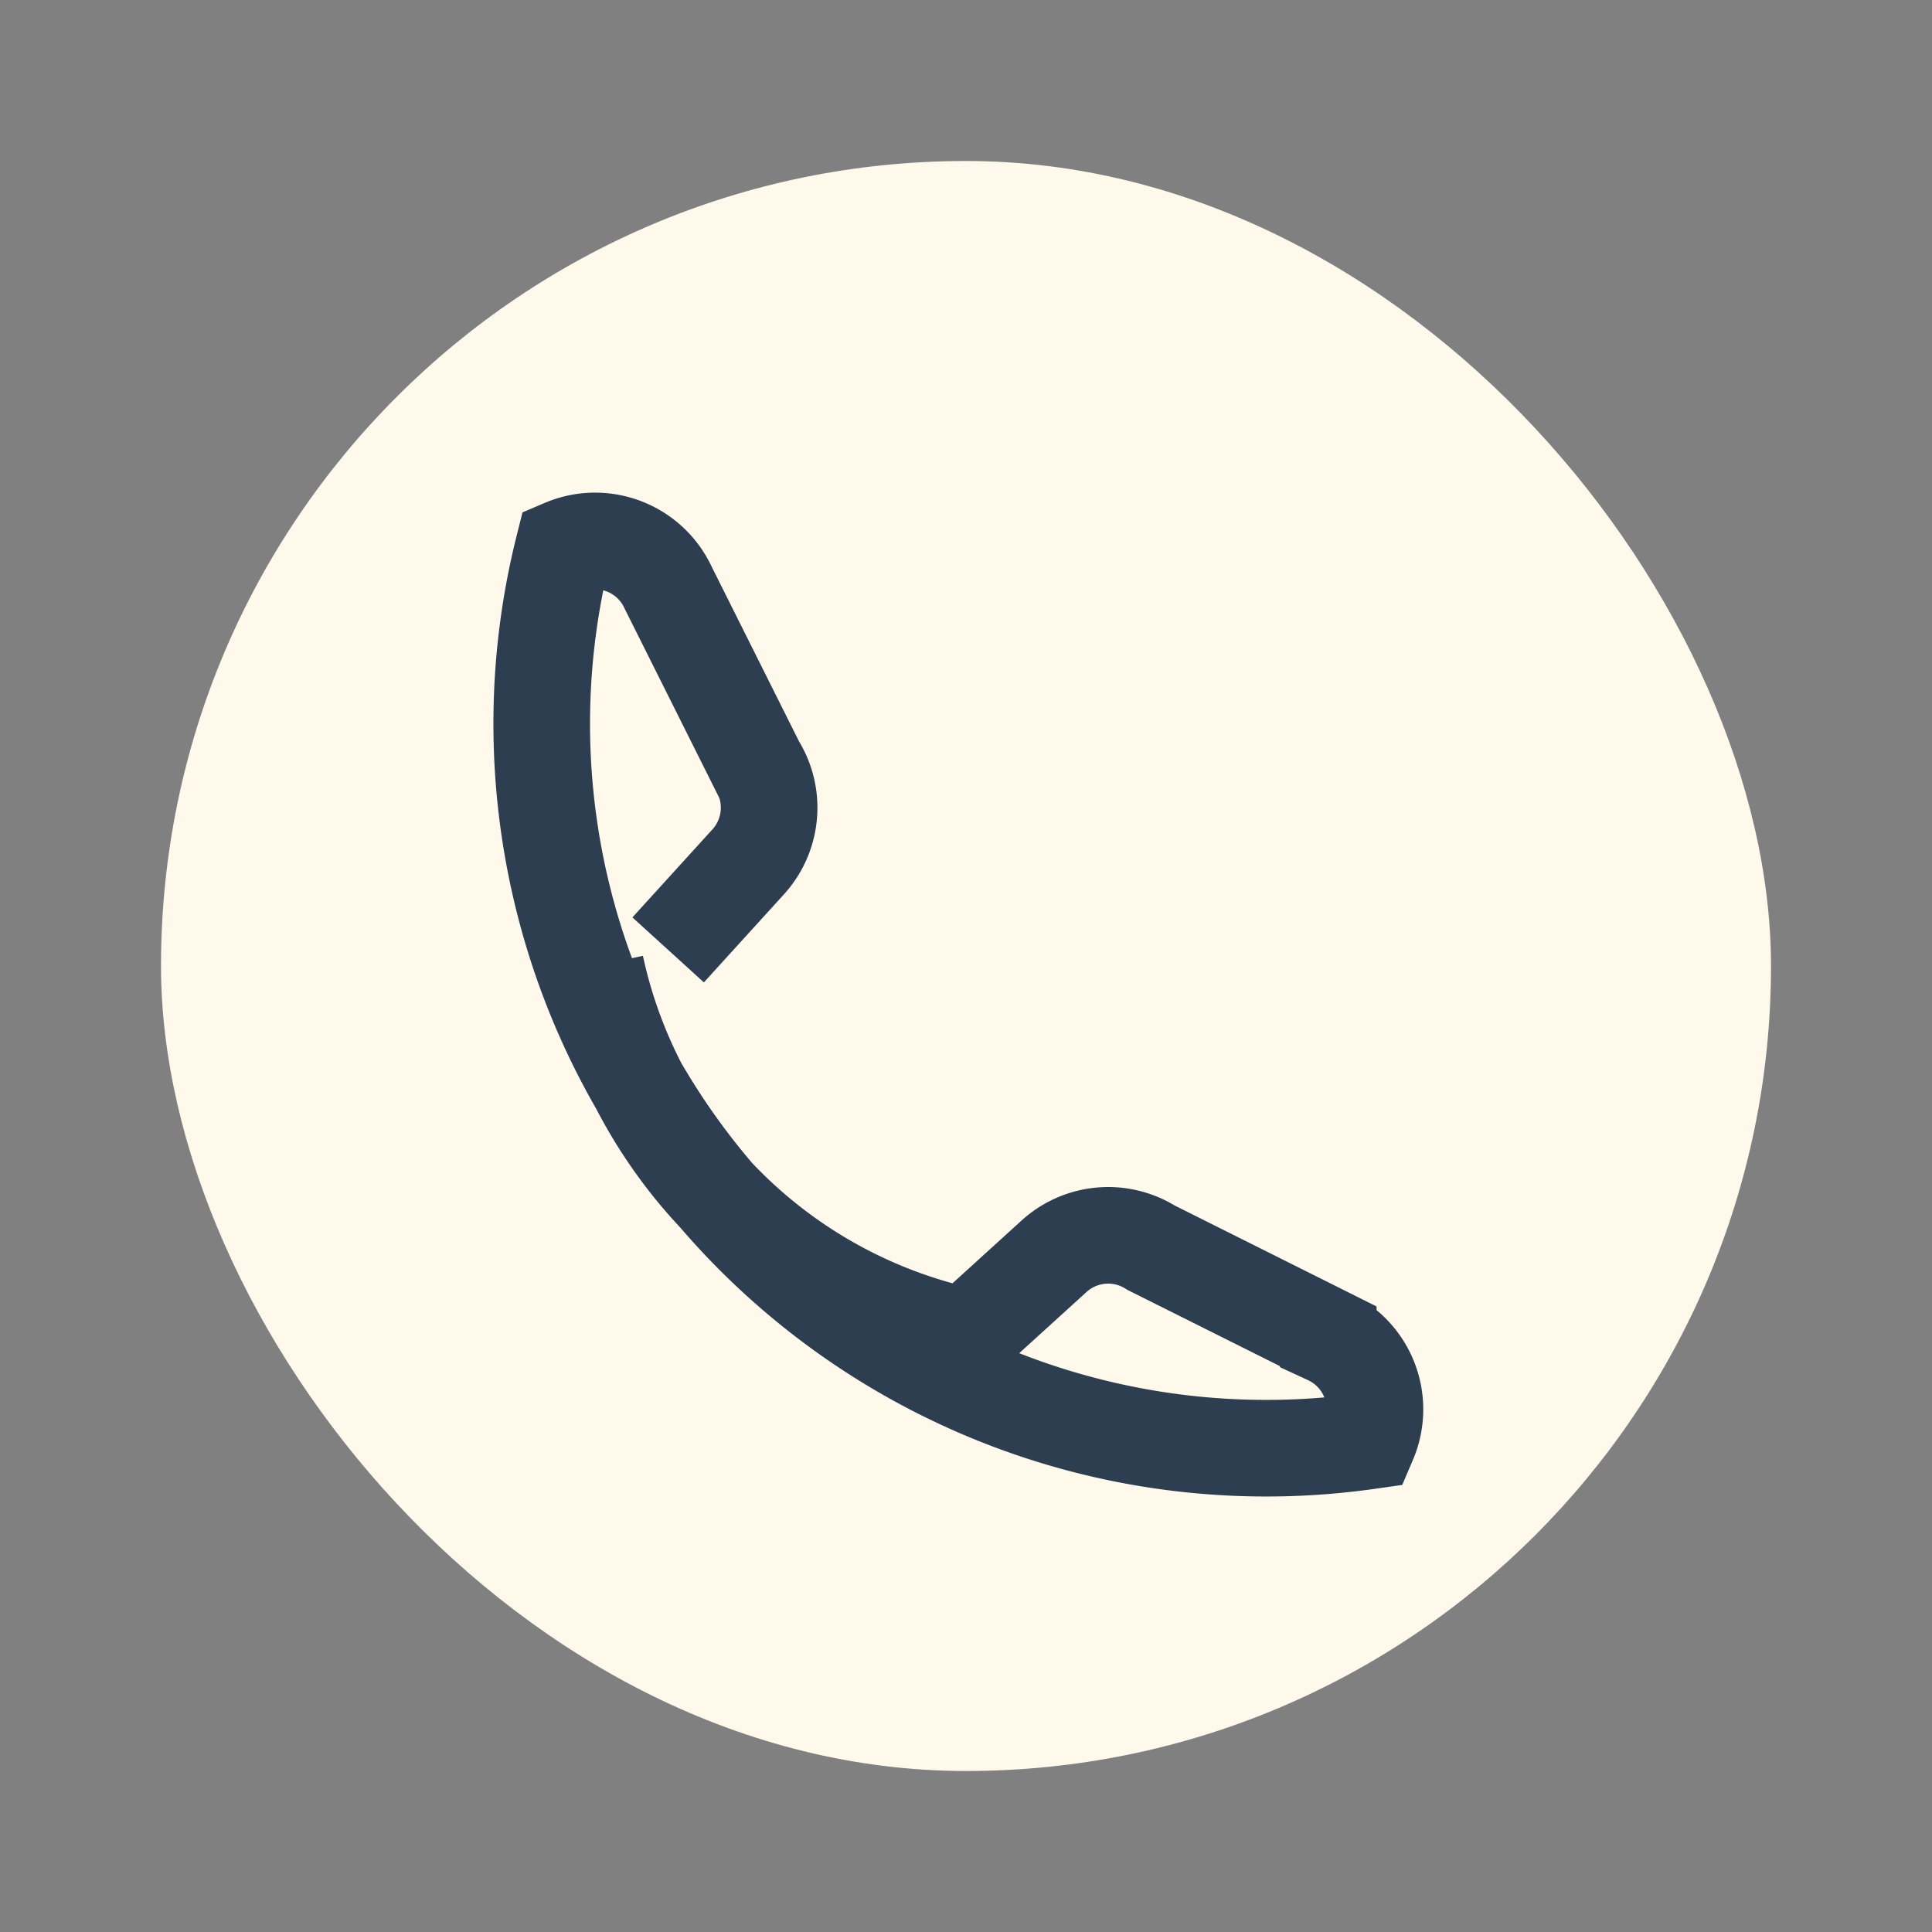
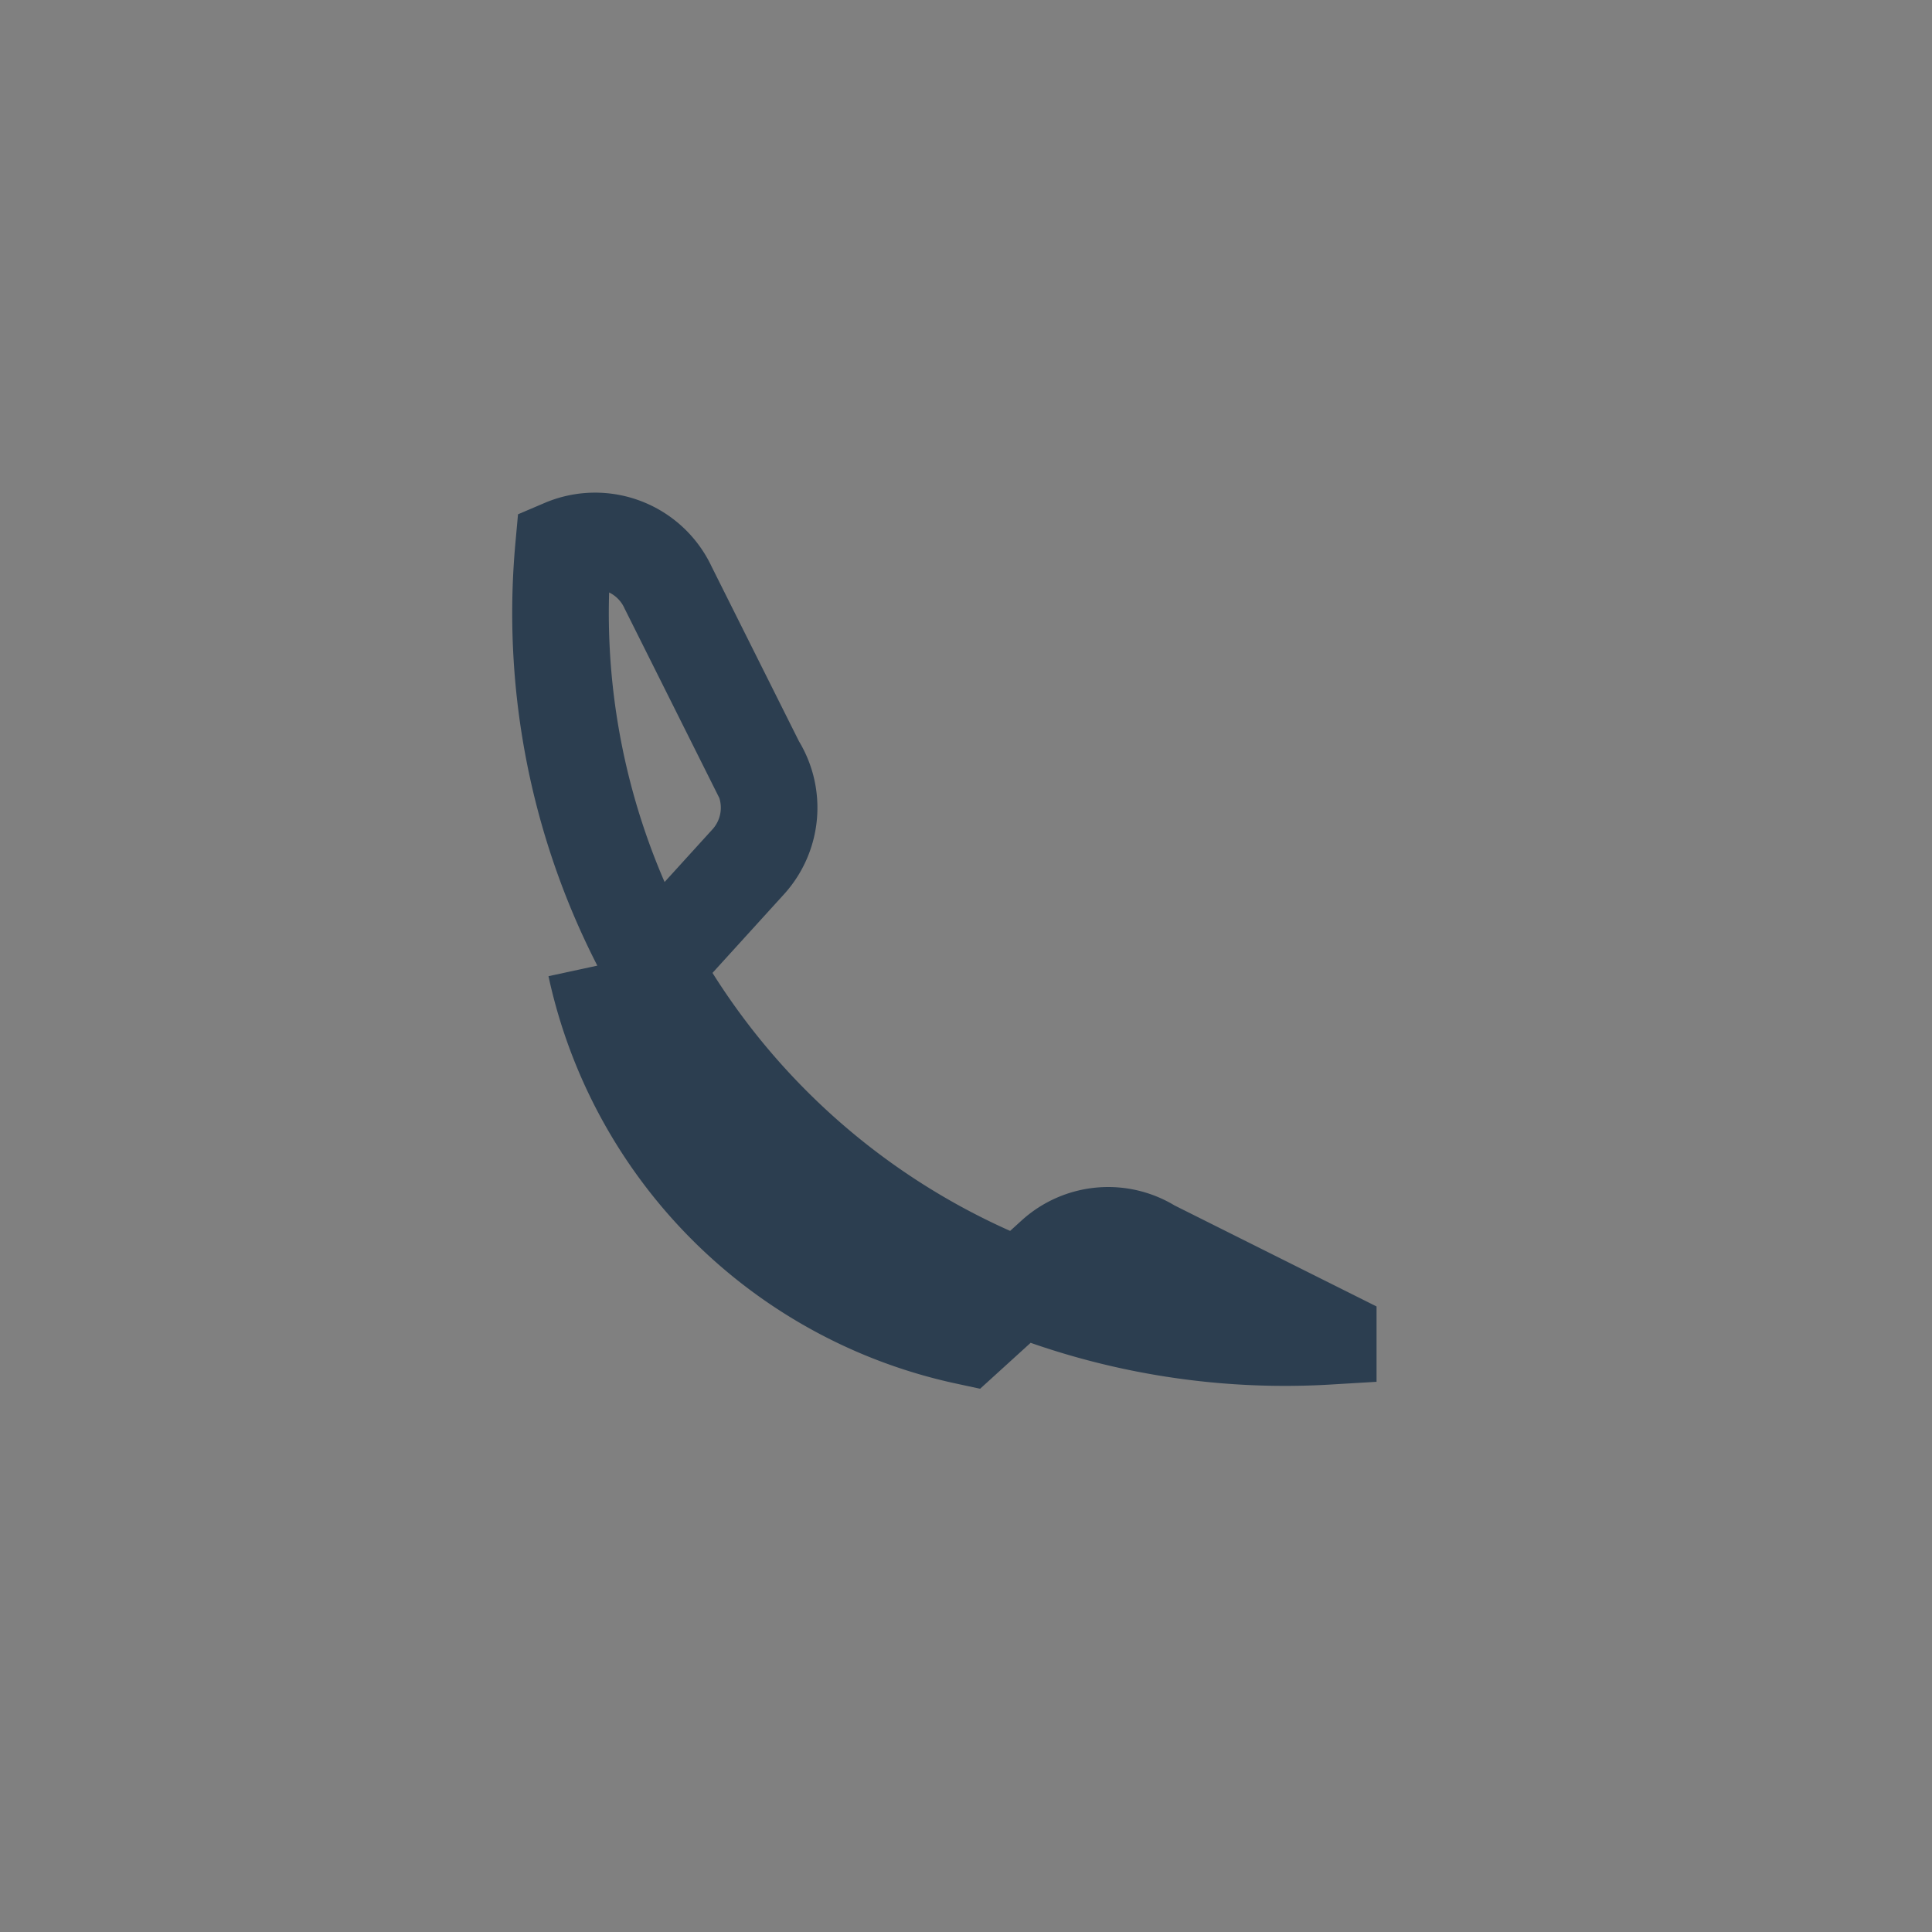
<svg xmlns="http://www.w3.org/2000/svg" width="24" height="24" viewBox="0 0 24 24">
  <rect x="0" y="0" width="24" height="24" fill="#808080" stroke="none" />
-   <rect x="2" y="2" width="20" height="20" rx="10" fill="#FFF9EC" />
-   <path d="M7.4 12A6 6 0 0012 16.6l1.1-1a1 1 0 011.2-.1l2.2 1.1a1 1 0 01.5 1.3A9 9 0 017 6.8a1 1 0 011.3.5l1.1 2.2a1 1 0 01-.1 1.2l-1 1.1" stroke="#2C3E50" stroke-width="1.2" fill="none" />
+   <path d="M7.4 12A6 6 0 0012 16.6l1.1-1a1 1 0 011.2-.1l2.2 1.1A9 9 0 017 6.8a1 1 0 011.3.5l1.1 2.2a1 1 0 01-.1 1.2l-1 1.1" stroke="#2C3E50" stroke-width="1.2" fill="none" />
</svg>